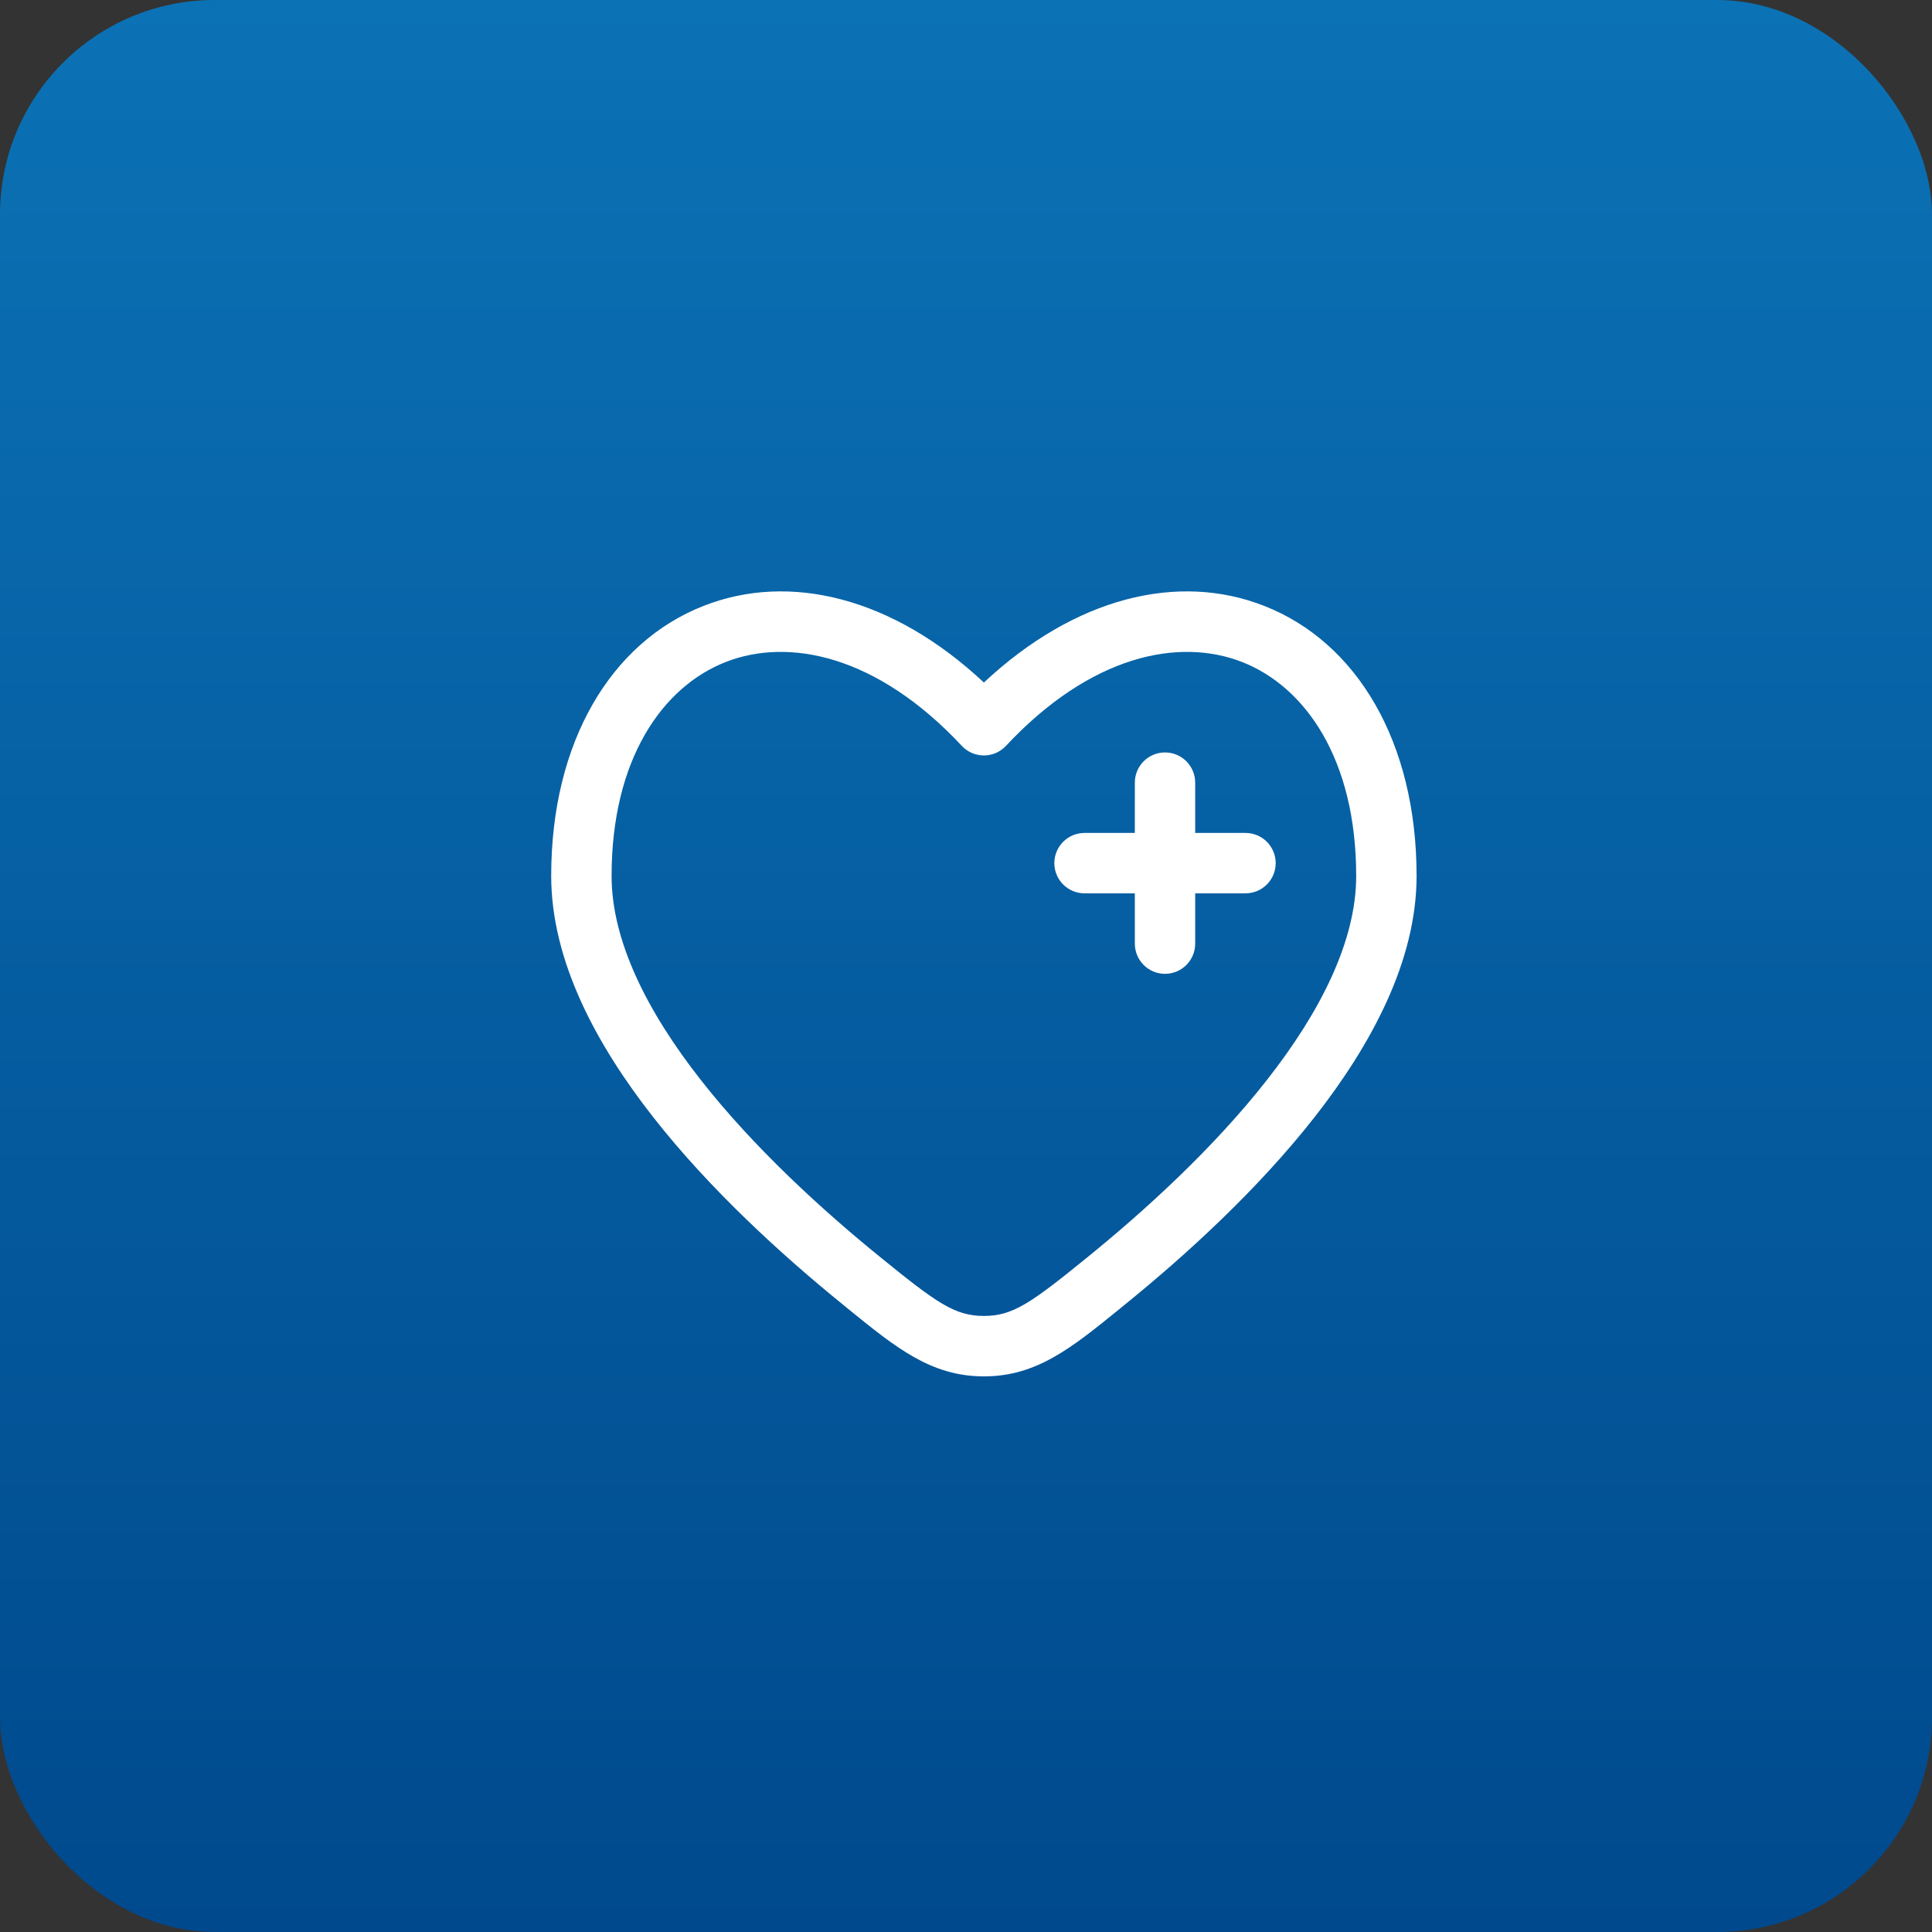
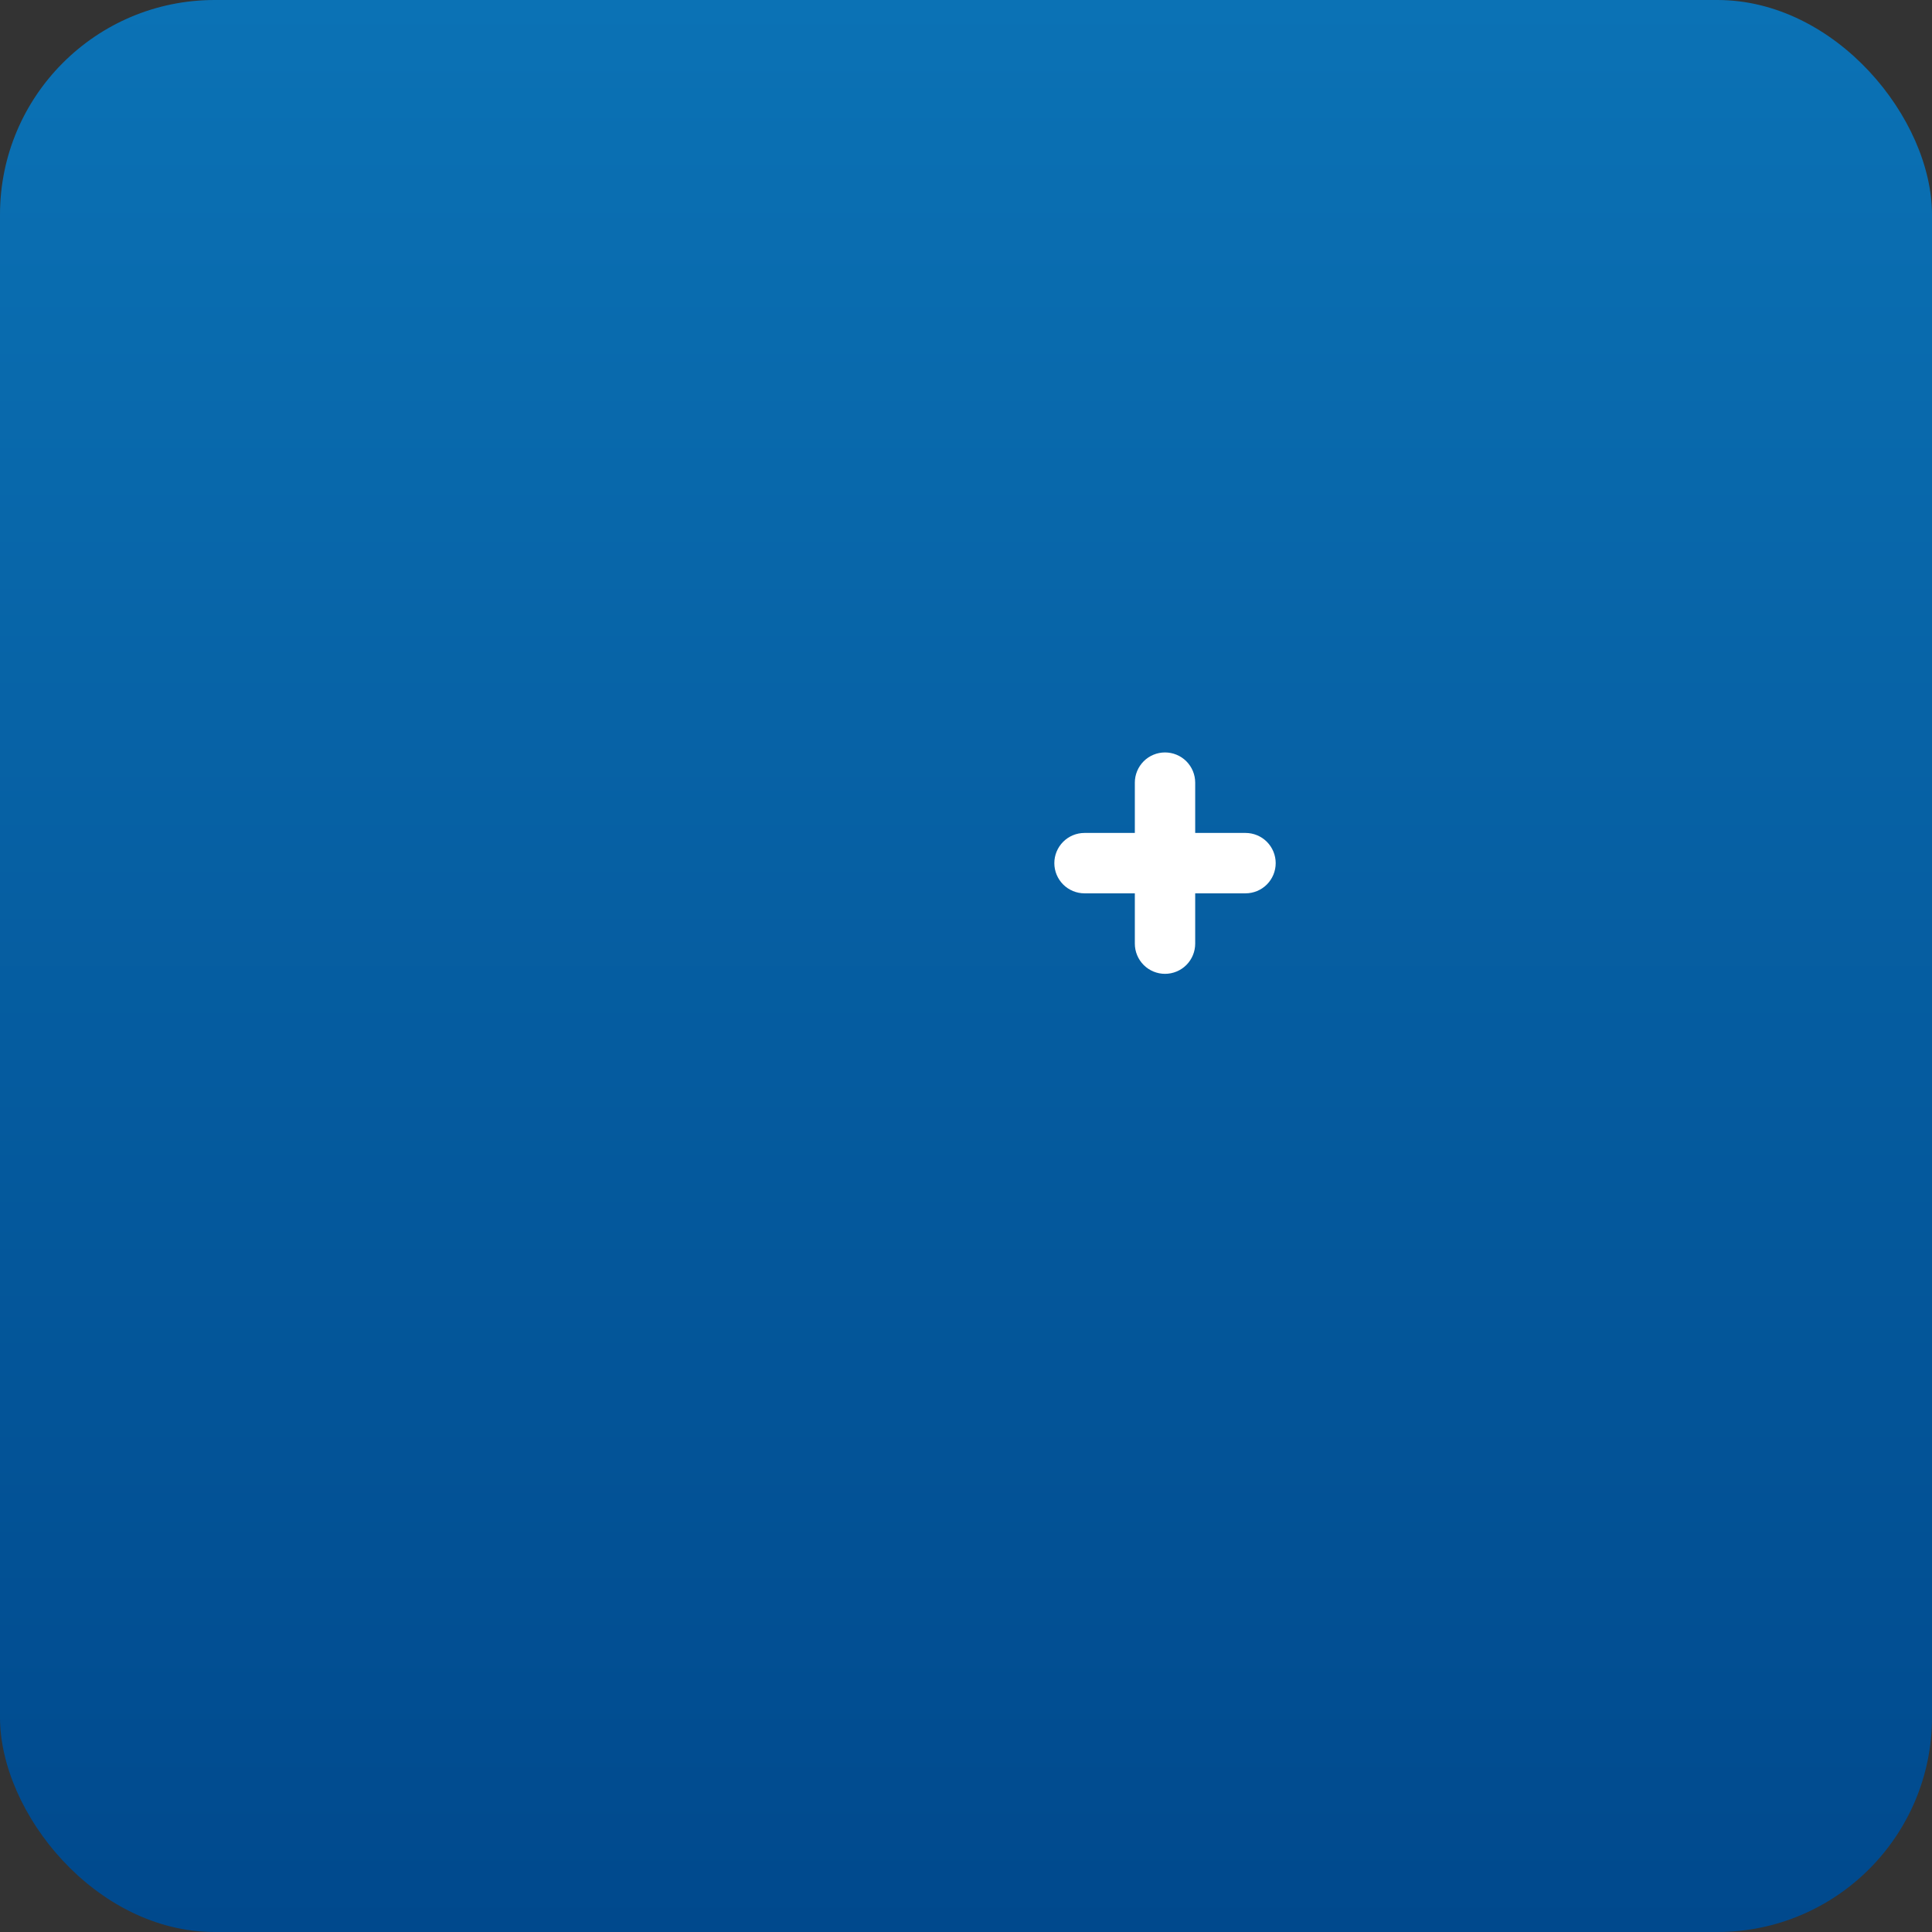
<svg xmlns="http://www.w3.org/2000/svg" width="54" height="54" viewBox="0 0 54 54" fill="none">
  <rect x="0" y="0" width="54" height="54" fill="#333333" stroke="none" />
  <rect width="54" height="54" rx="6" fill="url(#paint0_linear_4082_14475)" />
  <path d="M33.406 21.875C33.406 21.651 33.317 21.437 33.159 21.278C33.001 21.12 32.786 21.031 32.562 21.031C32.339 21.031 32.124 21.12 31.966 21.278C31.808 21.437 31.719 21.651 31.719 21.875V23.281H30.312C30.089 23.281 29.874 23.37 29.716 23.528C29.558 23.687 29.469 23.901 29.469 24.125C29.469 24.349 29.558 24.563 29.716 24.722C29.874 24.88 30.089 24.969 30.312 24.969H31.719V26.375C31.719 26.599 31.808 26.813 31.966 26.972C32.124 27.13 32.339 27.219 32.562 27.219C32.786 27.219 33.001 27.13 33.159 26.972C33.317 26.813 33.406 26.599 33.406 26.375V24.969H34.812C35.036 24.969 35.251 24.88 35.409 24.722C35.567 24.563 35.656 24.349 35.656 24.125C35.656 23.901 35.567 23.687 35.409 23.528C35.251 23.37 35.036 23.281 34.812 23.281H33.406V21.875Z" fill="white" />
-   <path fill-rule="evenodd" clip-rule="evenodd" d="M39.594 24.483C39.594 20.741 37.926 17.948 35.33 16.933C32.928 15.991 30.045 16.695 27.5 19.077C24.955 16.695 22.072 15.991 19.67 16.933C17.073 17.948 15.406 20.741 15.406 24.481C15.406 26.865 16.677 29.21 18.26 31.228C19.86 33.268 21.872 35.093 23.55 36.456L23.701 36.58C25.051 37.676 26.027 38.47 27.5 38.47C28.974 38.47 29.948 37.676 31.299 36.58L31.45 36.456C33.128 35.095 35.14 33.268 36.74 31.228C38.322 29.21 39.594 26.865 39.594 24.483ZM28.116 20.848C30.492 18.306 32.955 17.815 34.716 18.503C36.48 19.194 37.906 21.214 37.906 24.483C37.906 26.295 36.916 28.267 35.411 30.186C33.922 32.087 32.018 33.822 30.387 35.146C28.82 36.418 28.313 36.781 27.5 36.781C26.687 36.781 26.18 36.418 24.613 35.145C22.982 33.822 21.078 32.086 19.589 30.187C18.083 28.267 17.094 26.295 17.094 24.483C17.094 21.214 18.52 19.195 20.284 18.503C22.045 17.815 24.508 18.306 26.884 20.848C26.962 20.932 27.058 20.999 27.164 21.046C27.27 21.091 27.384 21.115 27.5 21.115C27.616 21.115 27.73 21.091 27.836 21.046C27.942 20.999 28.038 20.932 28.116 20.848Z" fill="white" />
  <defs>
    <linearGradient id="paint0_linear_4082_14475" x1="27" y1="0" x2="27" y2="54" gradientUnits="userSpaceOnUse">
      <stop stop-color="#0B72B5" />
      <stop offset="1" stop-color="#00498D" />
    </linearGradient>
  </defs>
</svg>